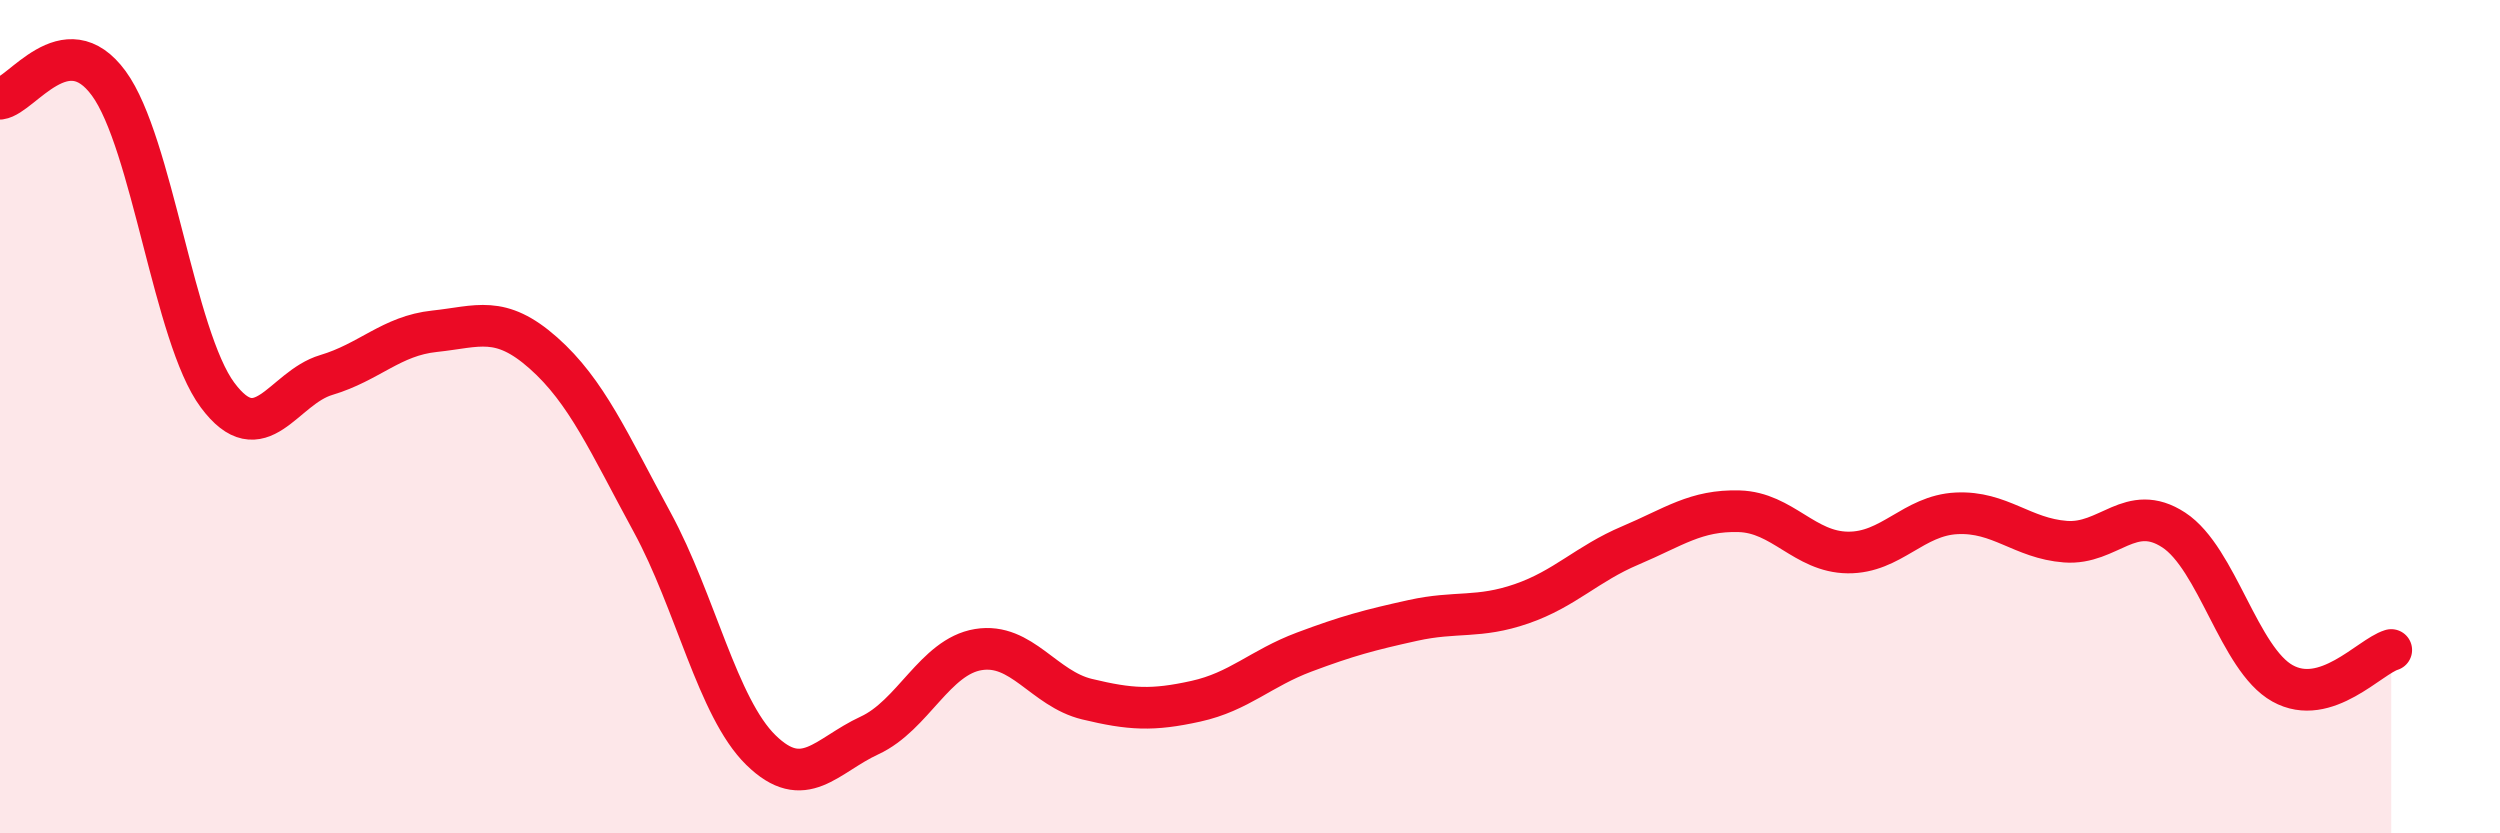
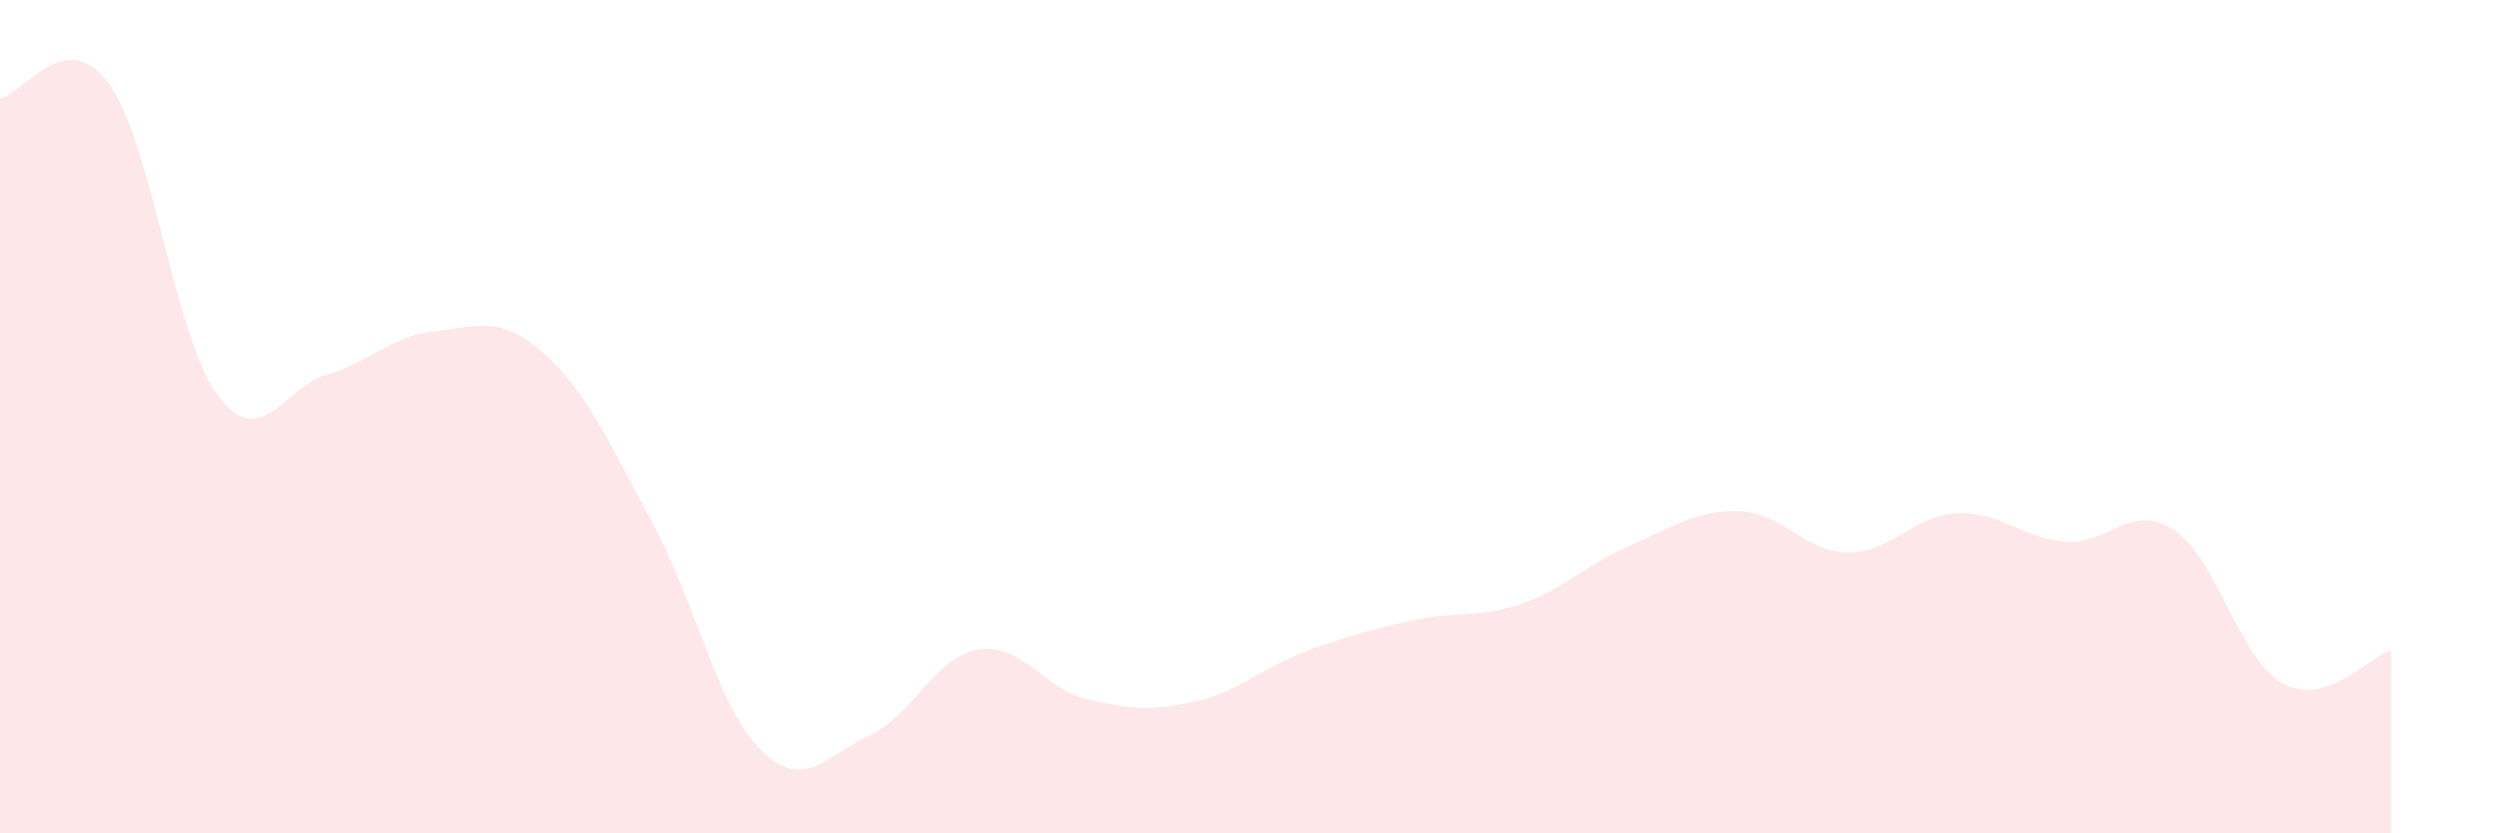
<svg xmlns="http://www.w3.org/2000/svg" width="60" height="20" viewBox="0 0 60 20">
  <path d="M 0,2.37 C 0.52,2.3 1.57,0.58 2.61,2 C 3.65,3.42 4.18,8.08 5.22,9.48 C 6.26,10.88 6.79,9.31 7.83,9 C 8.87,8.69 9.39,8.06 10.43,7.95 C 11.47,7.84 12,7.55 13.04,8.47 C 14.08,9.39 14.61,10.62 15.65,12.53 C 16.69,14.44 17.22,16.98 18.26,18 C 19.3,19.02 19.83,18.13 20.87,17.65 C 21.91,17.17 22.44,15.76 23.48,15.59 C 24.52,15.42 25.05,16.53 26.09,16.78 C 27.13,17.03 27.66,17.06 28.7,16.83 C 29.74,16.6 30.26,16.04 31.3,15.65 C 32.34,15.26 32.87,15.12 33.91,14.89 C 34.95,14.66 35.48,14.85 36.52,14.49 C 37.56,14.13 38.09,13.53 39.13,13.09 C 40.17,12.65 40.7,12.24 41.74,12.27 C 42.78,12.3 43.31,13.25 44.35,13.26 C 45.39,13.27 45.92,12.37 46.96,12.32 C 48,12.27 48.53,12.92 49.57,13 C 50.61,13.08 51.13,12.04 52.17,12.72 C 53.21,13.4 53.74,15.82 54.78,16.4 C 55.82,16.98 56.87,15.76 57.39,15.6L57.39 20L0 20Z" fill="#EB0A25" opacity="0.1" stroke-linecap="round" stroke-linejoin="round" />
-   <path d="M 0,2.37 C 0.52,2.3 1.57,0.58 2.61,2 C 3.65,3.42 4.18,8.08 5.22,9.48 C 6.26,10.88 6.79,9.31 7.83,9 C 8.87,8.69 9.39,8.06 10.43,7.95 C 11.47,7.84 12,7.55 13.04,8.47 C 14.08,9.39 14.61,10.62 15.65,12.53 C 16.69,14.44 17.22,16.98 18.26,18 C 19.3,19.02 19.83,18.13 20.87,17.65 C 21.91,17.17 22.44,15.76 23.48,15.59 C 24.52,15.42 25.05,16.53 26.09,16.78 C 27.13,17.03 27.66,17.06 28.7,16.83 C 29.74,16.6 30.26,16.04 31.3,15.65 C 32.34,15.26 32.87,15.12 33.91,14.89 C 34.95,14.66 35.48,14.85 36.52,14.49 C 37.56,14.13 38.09,13.53 39.13,13.09 C 40.17,12.65 40.7,12.24 41.74,12.27 C 42.78,12.3 43.31,13.25 44.35,13.26 C 45.39,13.27 45.92,12.37 46.96,12.32 C 48,12.27 48.53,12.92 49.57,13 C 50.61,13.08 51.13,12.04 52.17,12.72 C 53.21,13.4 53.74,15.82 54.78,16.4 C 55.82,16.98 56.87,15.76 57.39,15.6" stroke="#EB0A25" stroke-width="1" fill="none" stroke-linecap="round" stroke-linejoin="round" />
</svg>